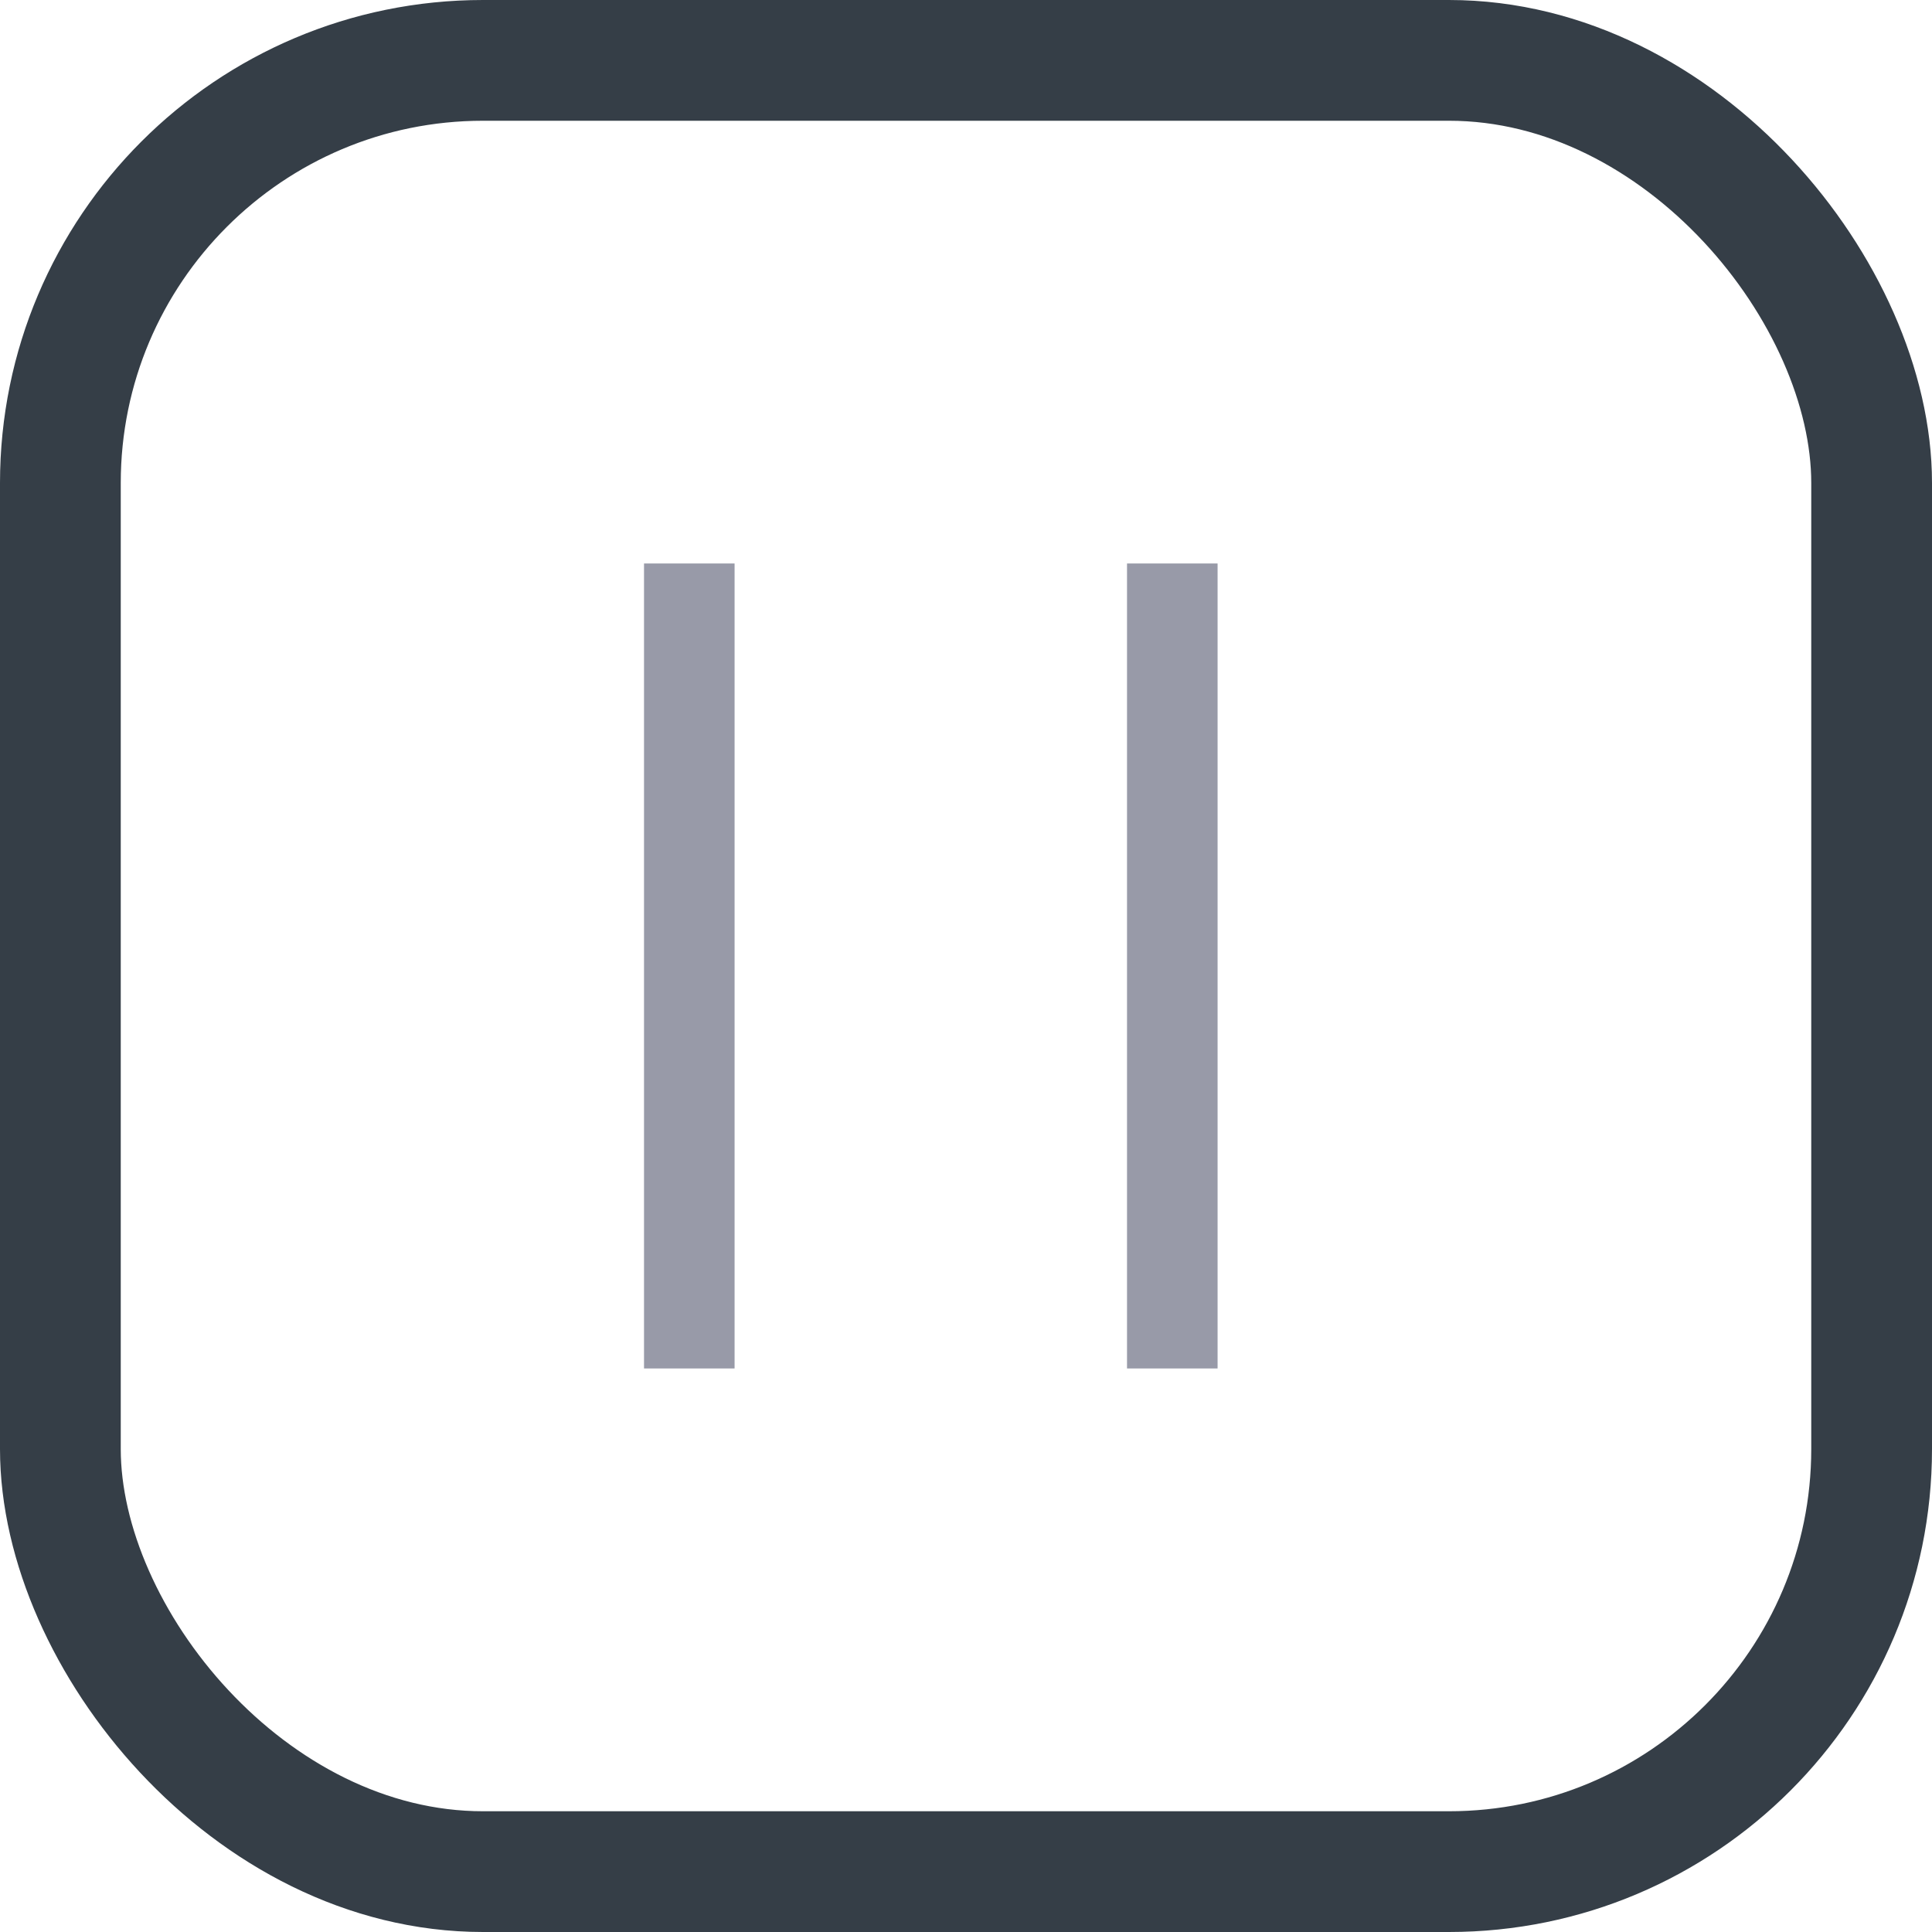
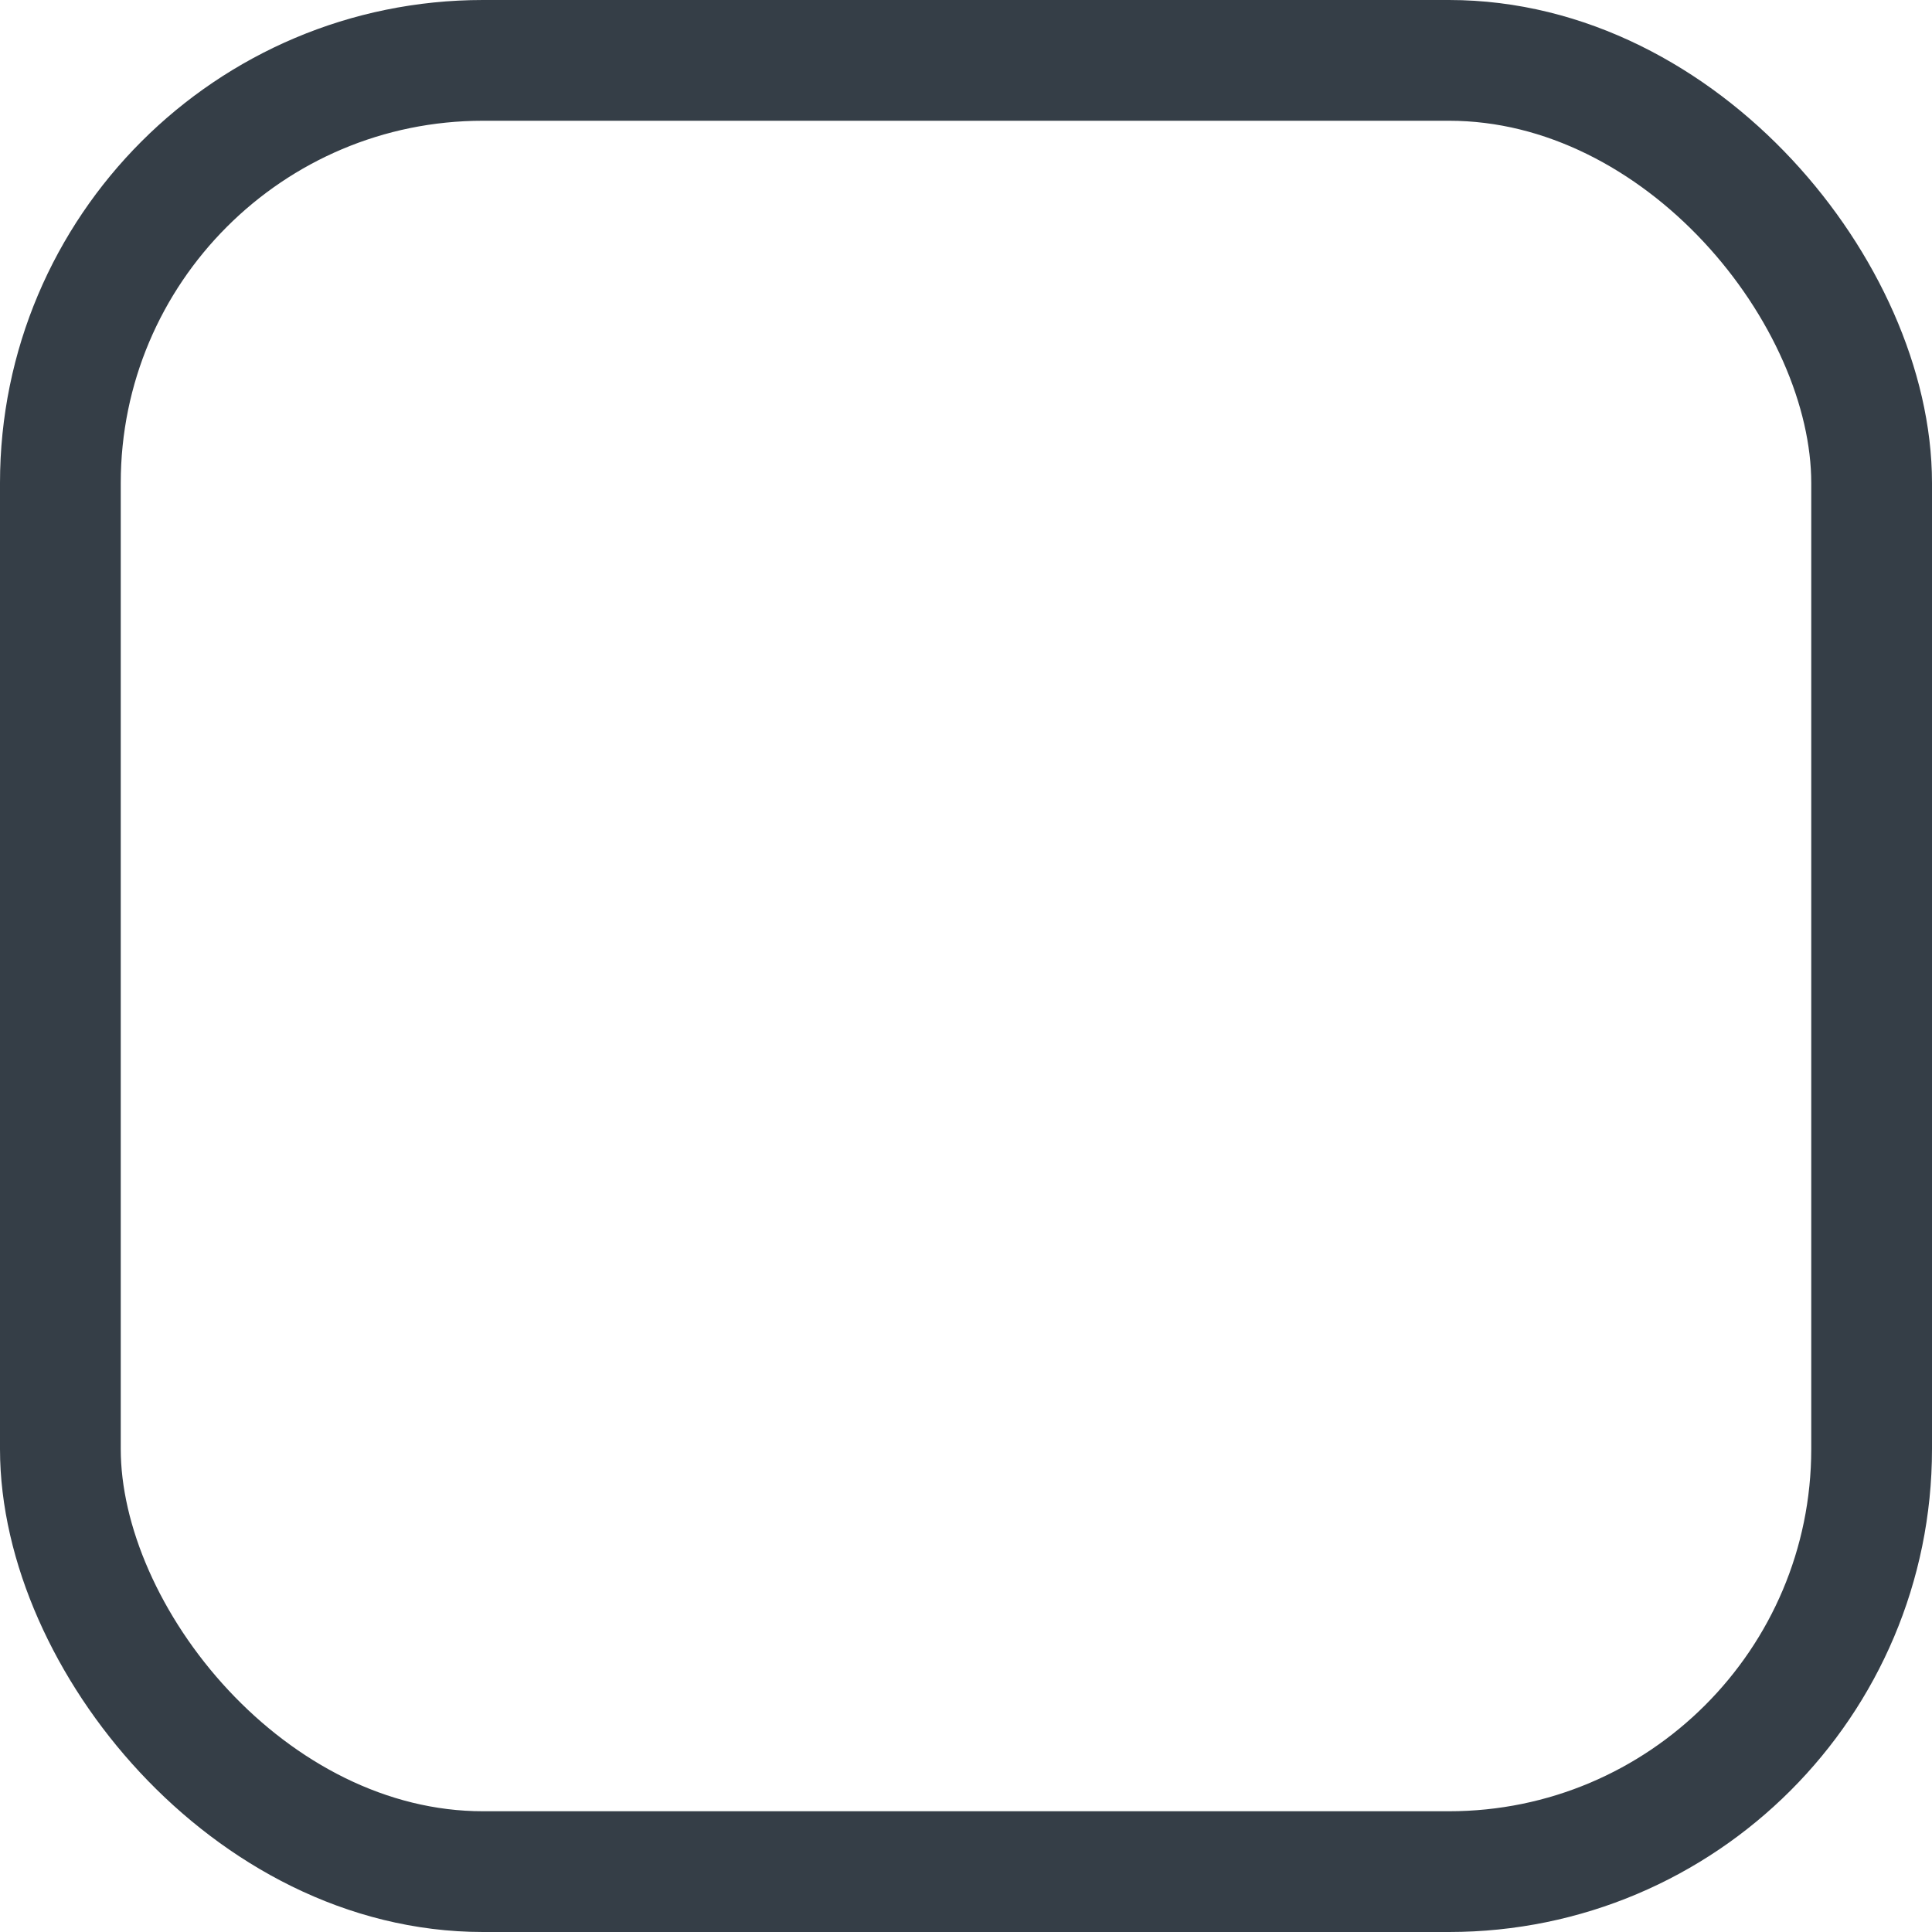
<svg xmlns="http://www.w3.org/2000/svg" width="32" height="32" viewBox="0 0 32 32" fill="none">
  <rect x="1" y="1" width="30" height="30" rx="7" stroke="#353E47" stroke-width="2" />
-   <line x1="11.417" y1="9.333" x2="11.417" y2="22.666" stroke="#989AA8" stroke-width="1.5" />
-   <line x1="19.417" y1="9.333" x2="19.417" y2="22.666" stroke="#989AA8" stroke-width="1.5" />
</svg>